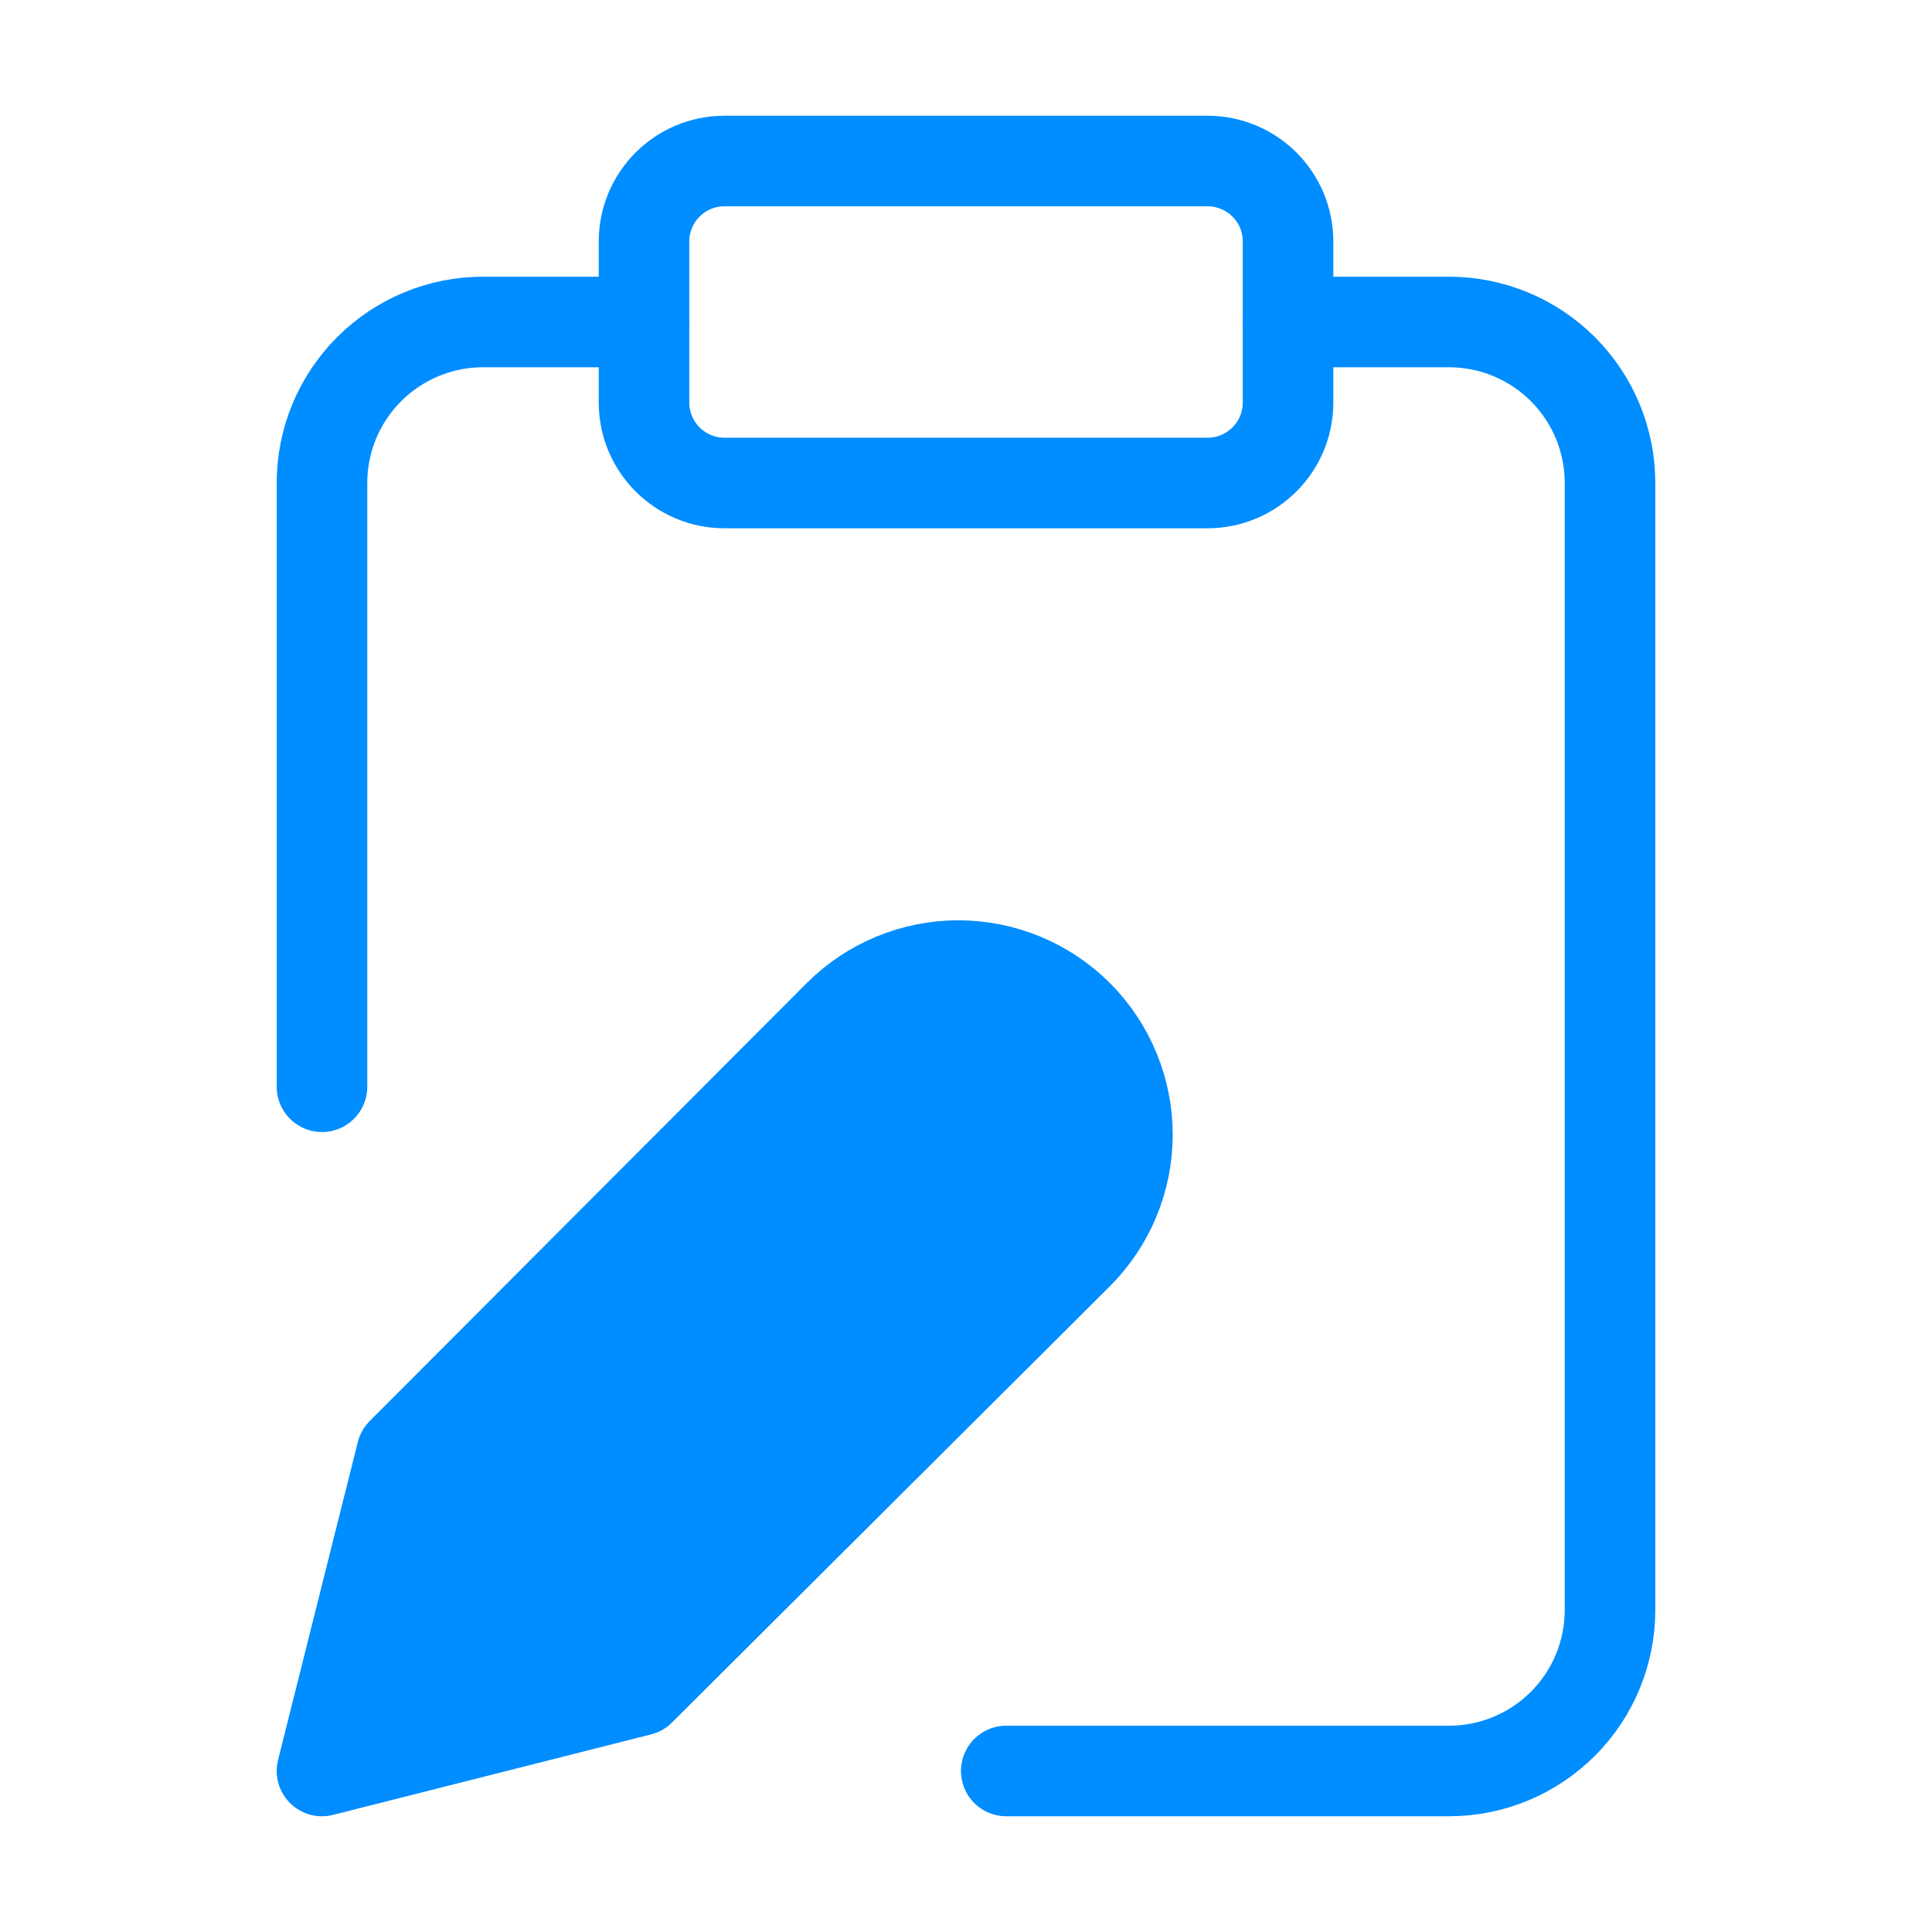
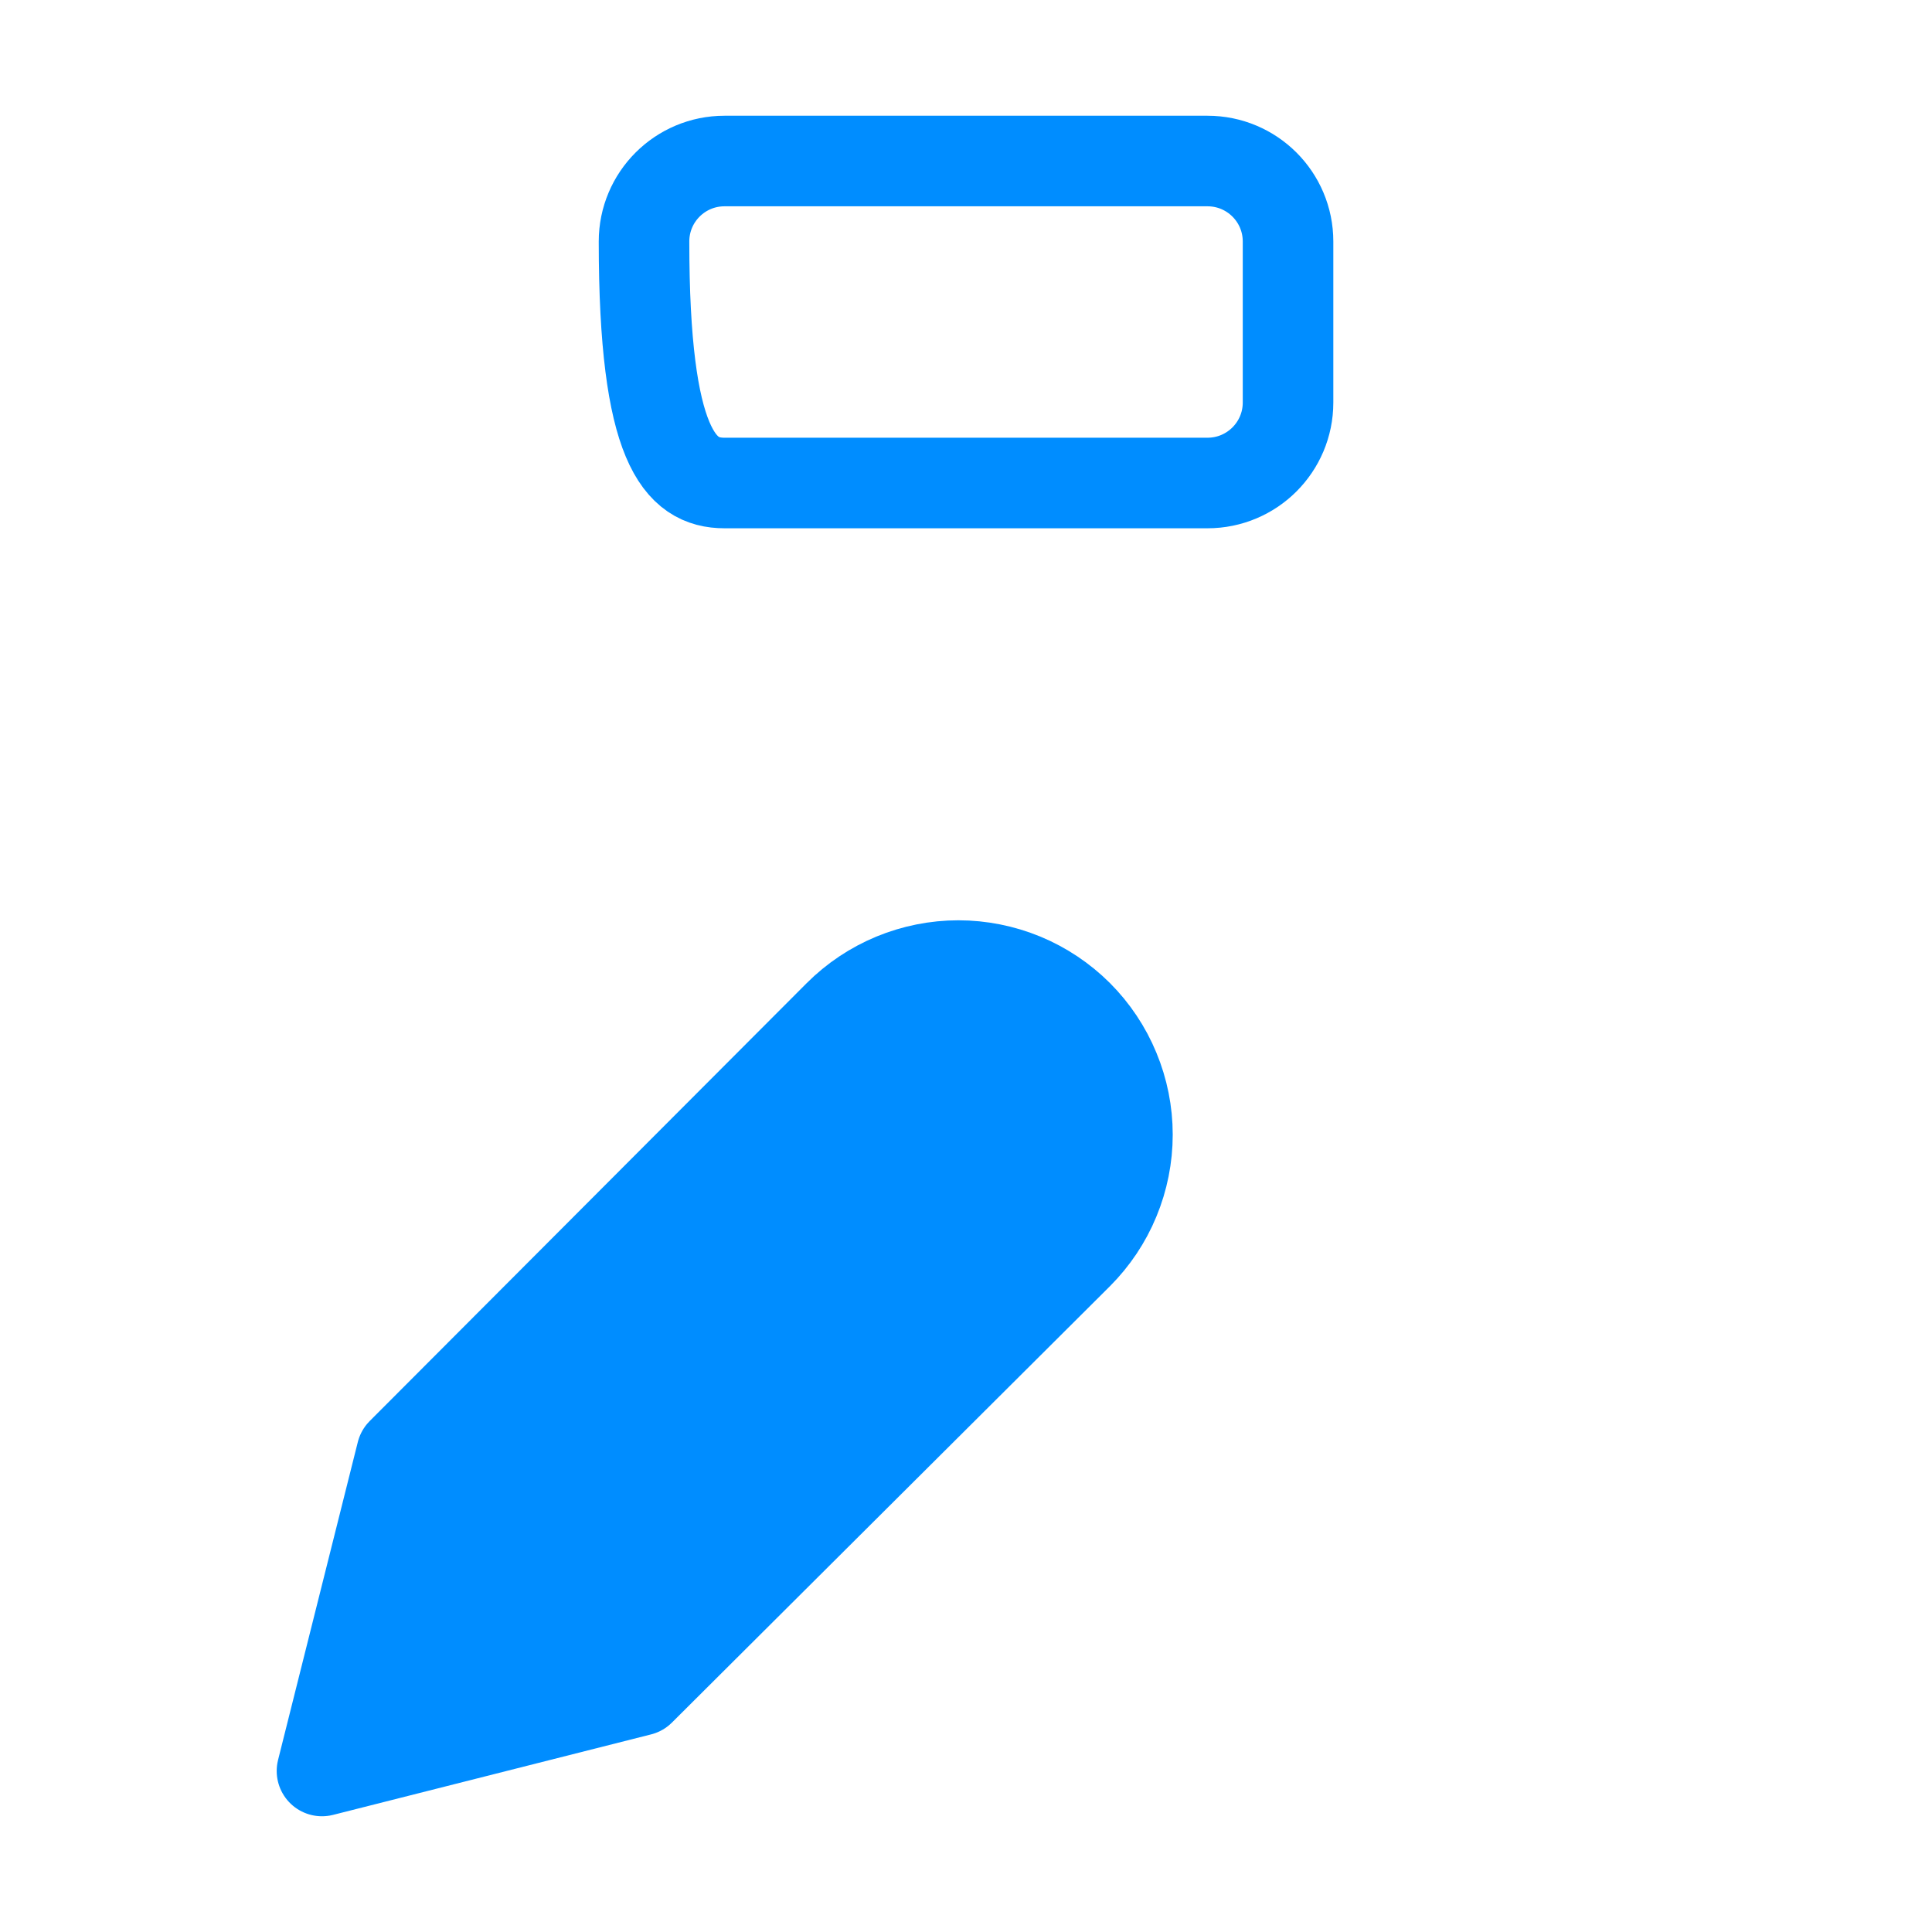
<svg xmlns="http://www.w3.org/2000/svg" width="32" height="32" viewBox="0 0 32 32" fill="none">
-   <path d="M20 2.667H12C11.264 2.667 10.667 3.263 10.667 4V6.667C10.667 7.403 11.264 8 12 8H20C20.737 8 21.334 7.403 21.334 6.667V4C21.334 3.263 20.737 2.667 20 2.667Z" stroke="#008DFF" stroke-width="1.5" stroke-linecap="round" stroke-linejoin="round" />
+   <path d="M20 2.667H12C11.264 2.667 10.667 3.263 10.667 4C10.667 7.403 11.264 8 12 8H20C20.737 8 21.334 7.403 21.334 6.667V4C21.334 3.263 20.737 2.667 20 2.667Z" stroke="#008DFF" stroke-width="1.5" stroke-linecap="round" stroke-linejoin="round" />
  <path d="M13.893 16.813C14.153 16.553 14.462 16.347 14.802 16.206C15.142 16.066 15.506 15.993 15.873 15.993C16.241 15.993 16.605 16.066 16.945 16.206C17.285 16.347 17.593 16.553 17.854 16.813C18.113 17.073 18.32 17.382 18.46 17.722C18.601 18.061 18.674 18.426 18.674 18.793C18.674 19.161 18.601 19.525 18.46 19.865C18.32 20.205 18.113 20.513 17.854 20.773L10.6 28L5.333 29.333L6.654 24.067L13.893 16.813Z" fill="#008DFF" stroke="#008DFF" stroke-width="1.5" stroke-linecap="round" stroke-linejoin="round" />
-   <path d="M21.334 5.333H24C24.707 5.333 25.386 5.614 25.886 6.114C26.386 6.614 26.667 7.292 26.667 8V26.666C26.667 27.374 26.386 28.052 25.886 28.552C25.386 29.052 24.707 29.333 24 29.333H16.667M5.333 18V8C5.333 7.292 5.614 6.614 6.115 6.114C6.615 5.614 7.293 5.333 8 5.333H10.667" stroke="#008DFF" stroke-width="1.5" stroke-linecap="round" stroke-linejoin="round" />
</svg>